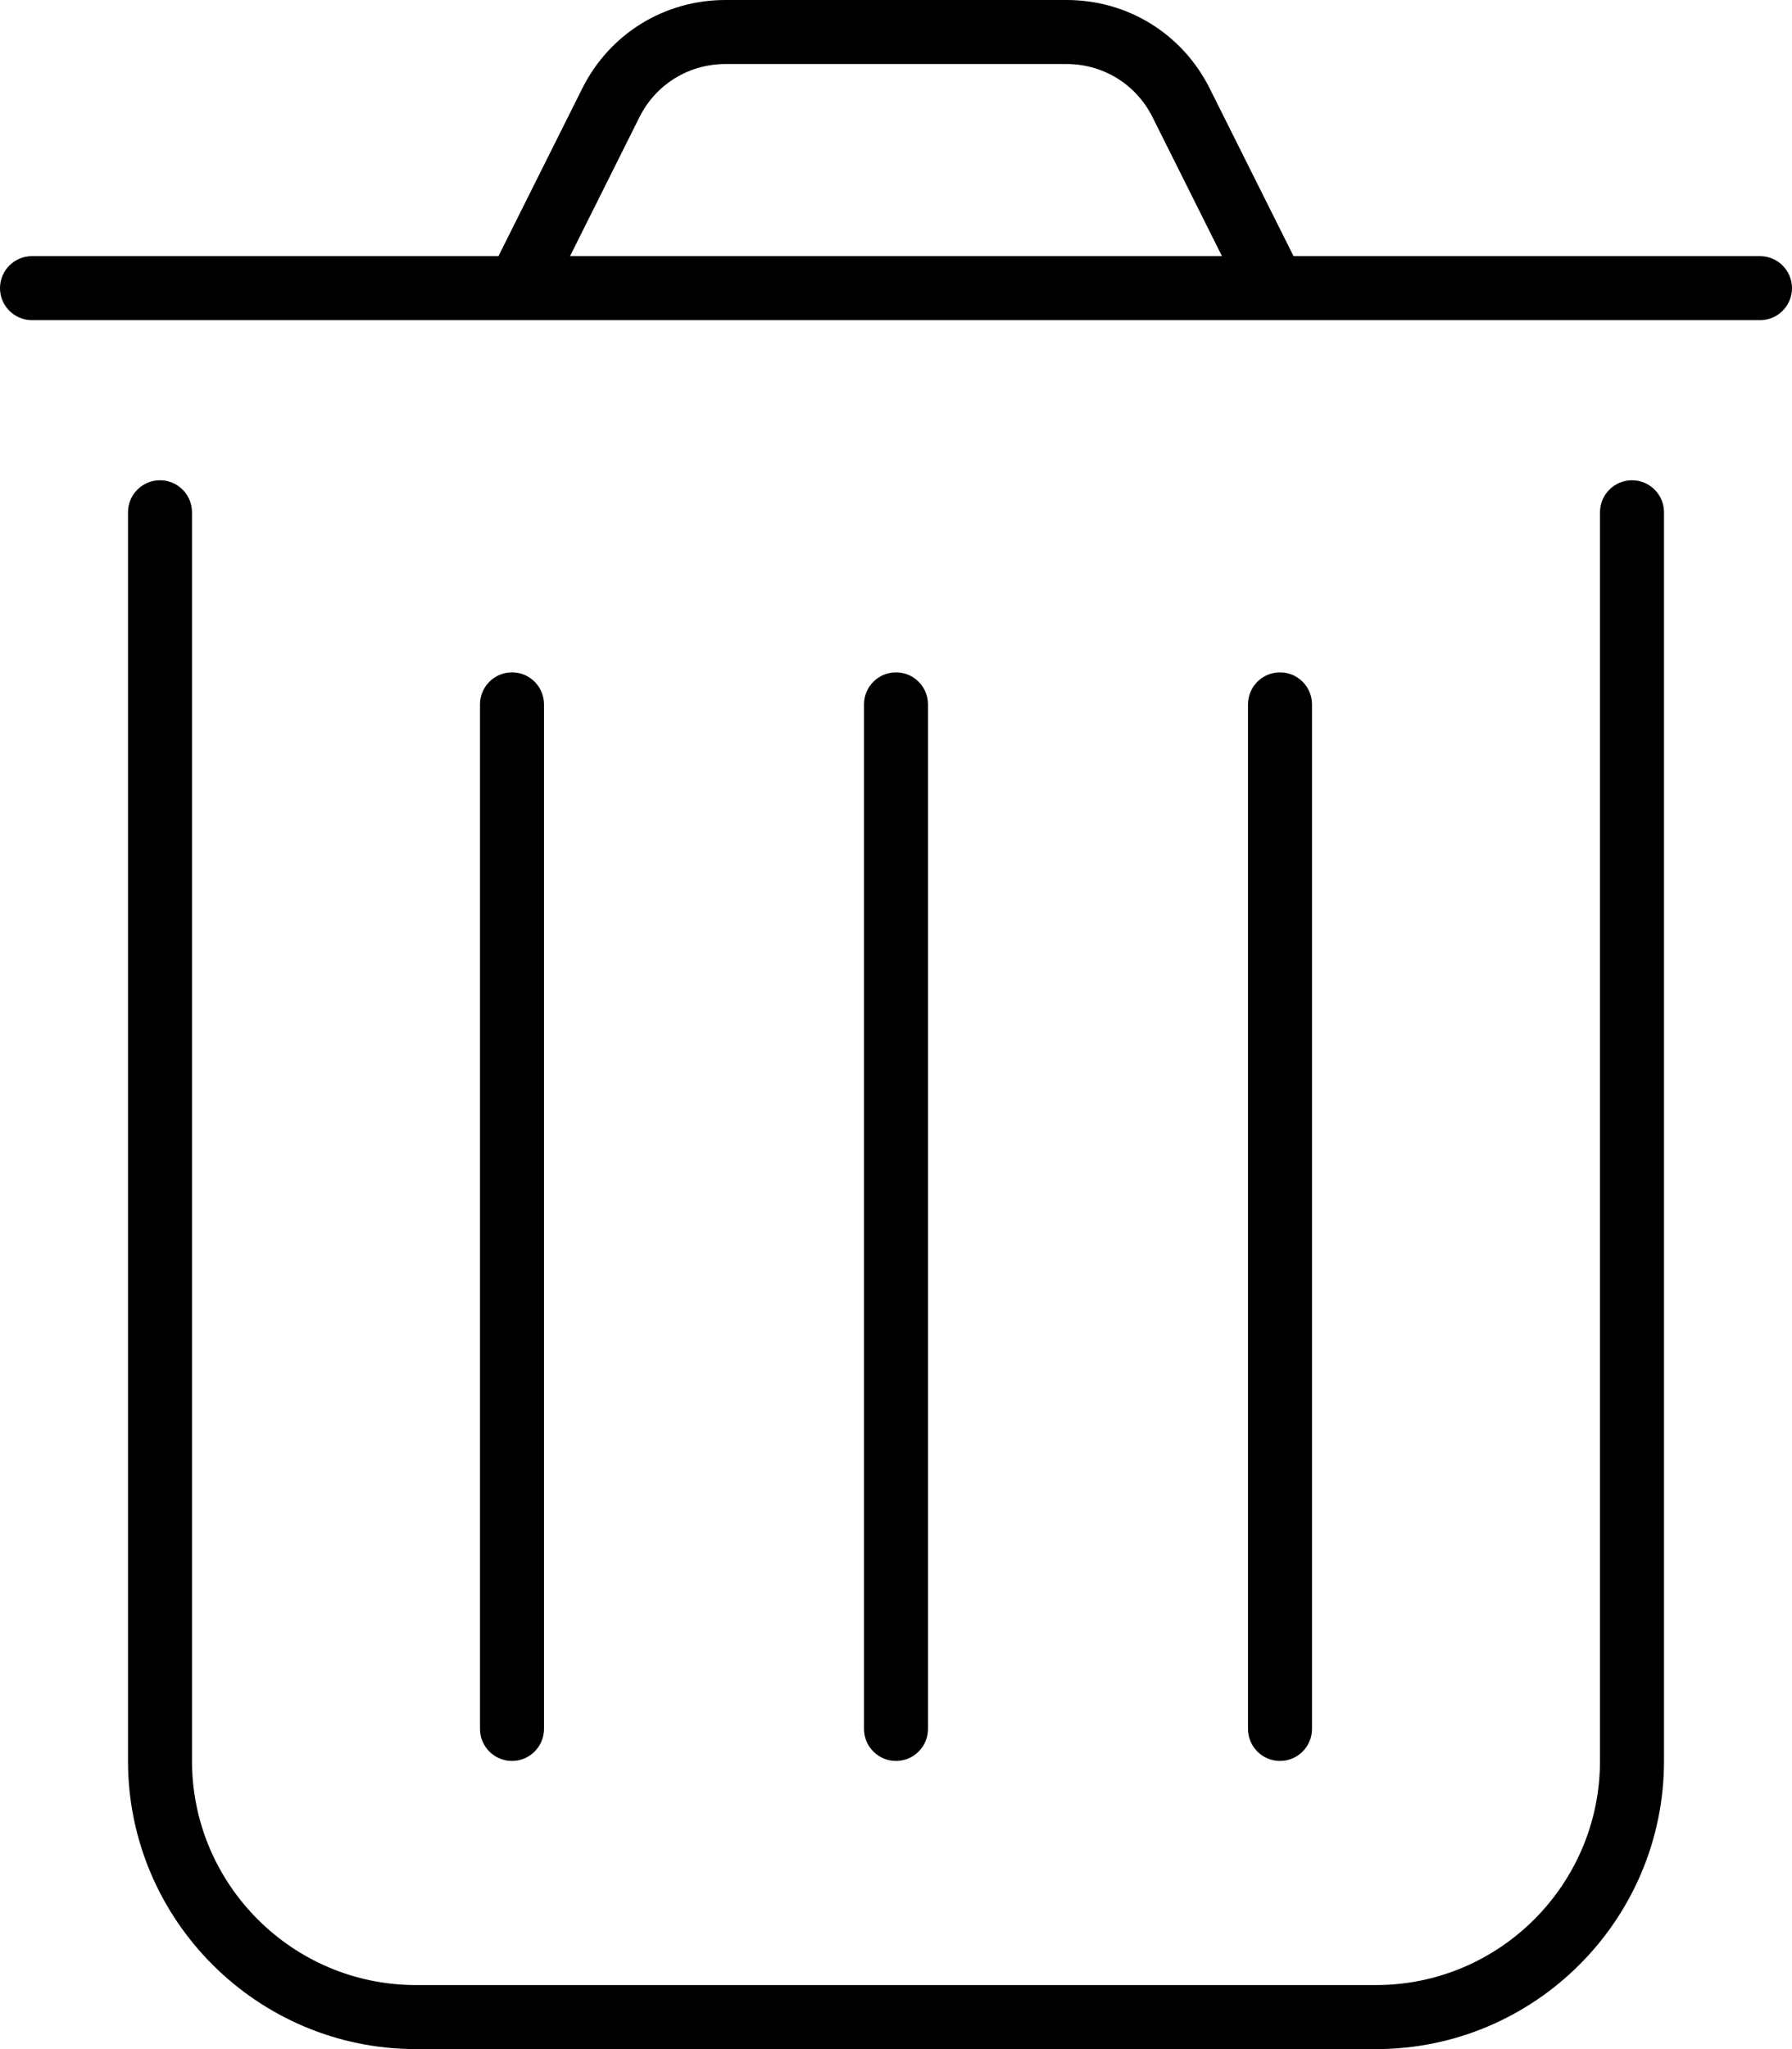
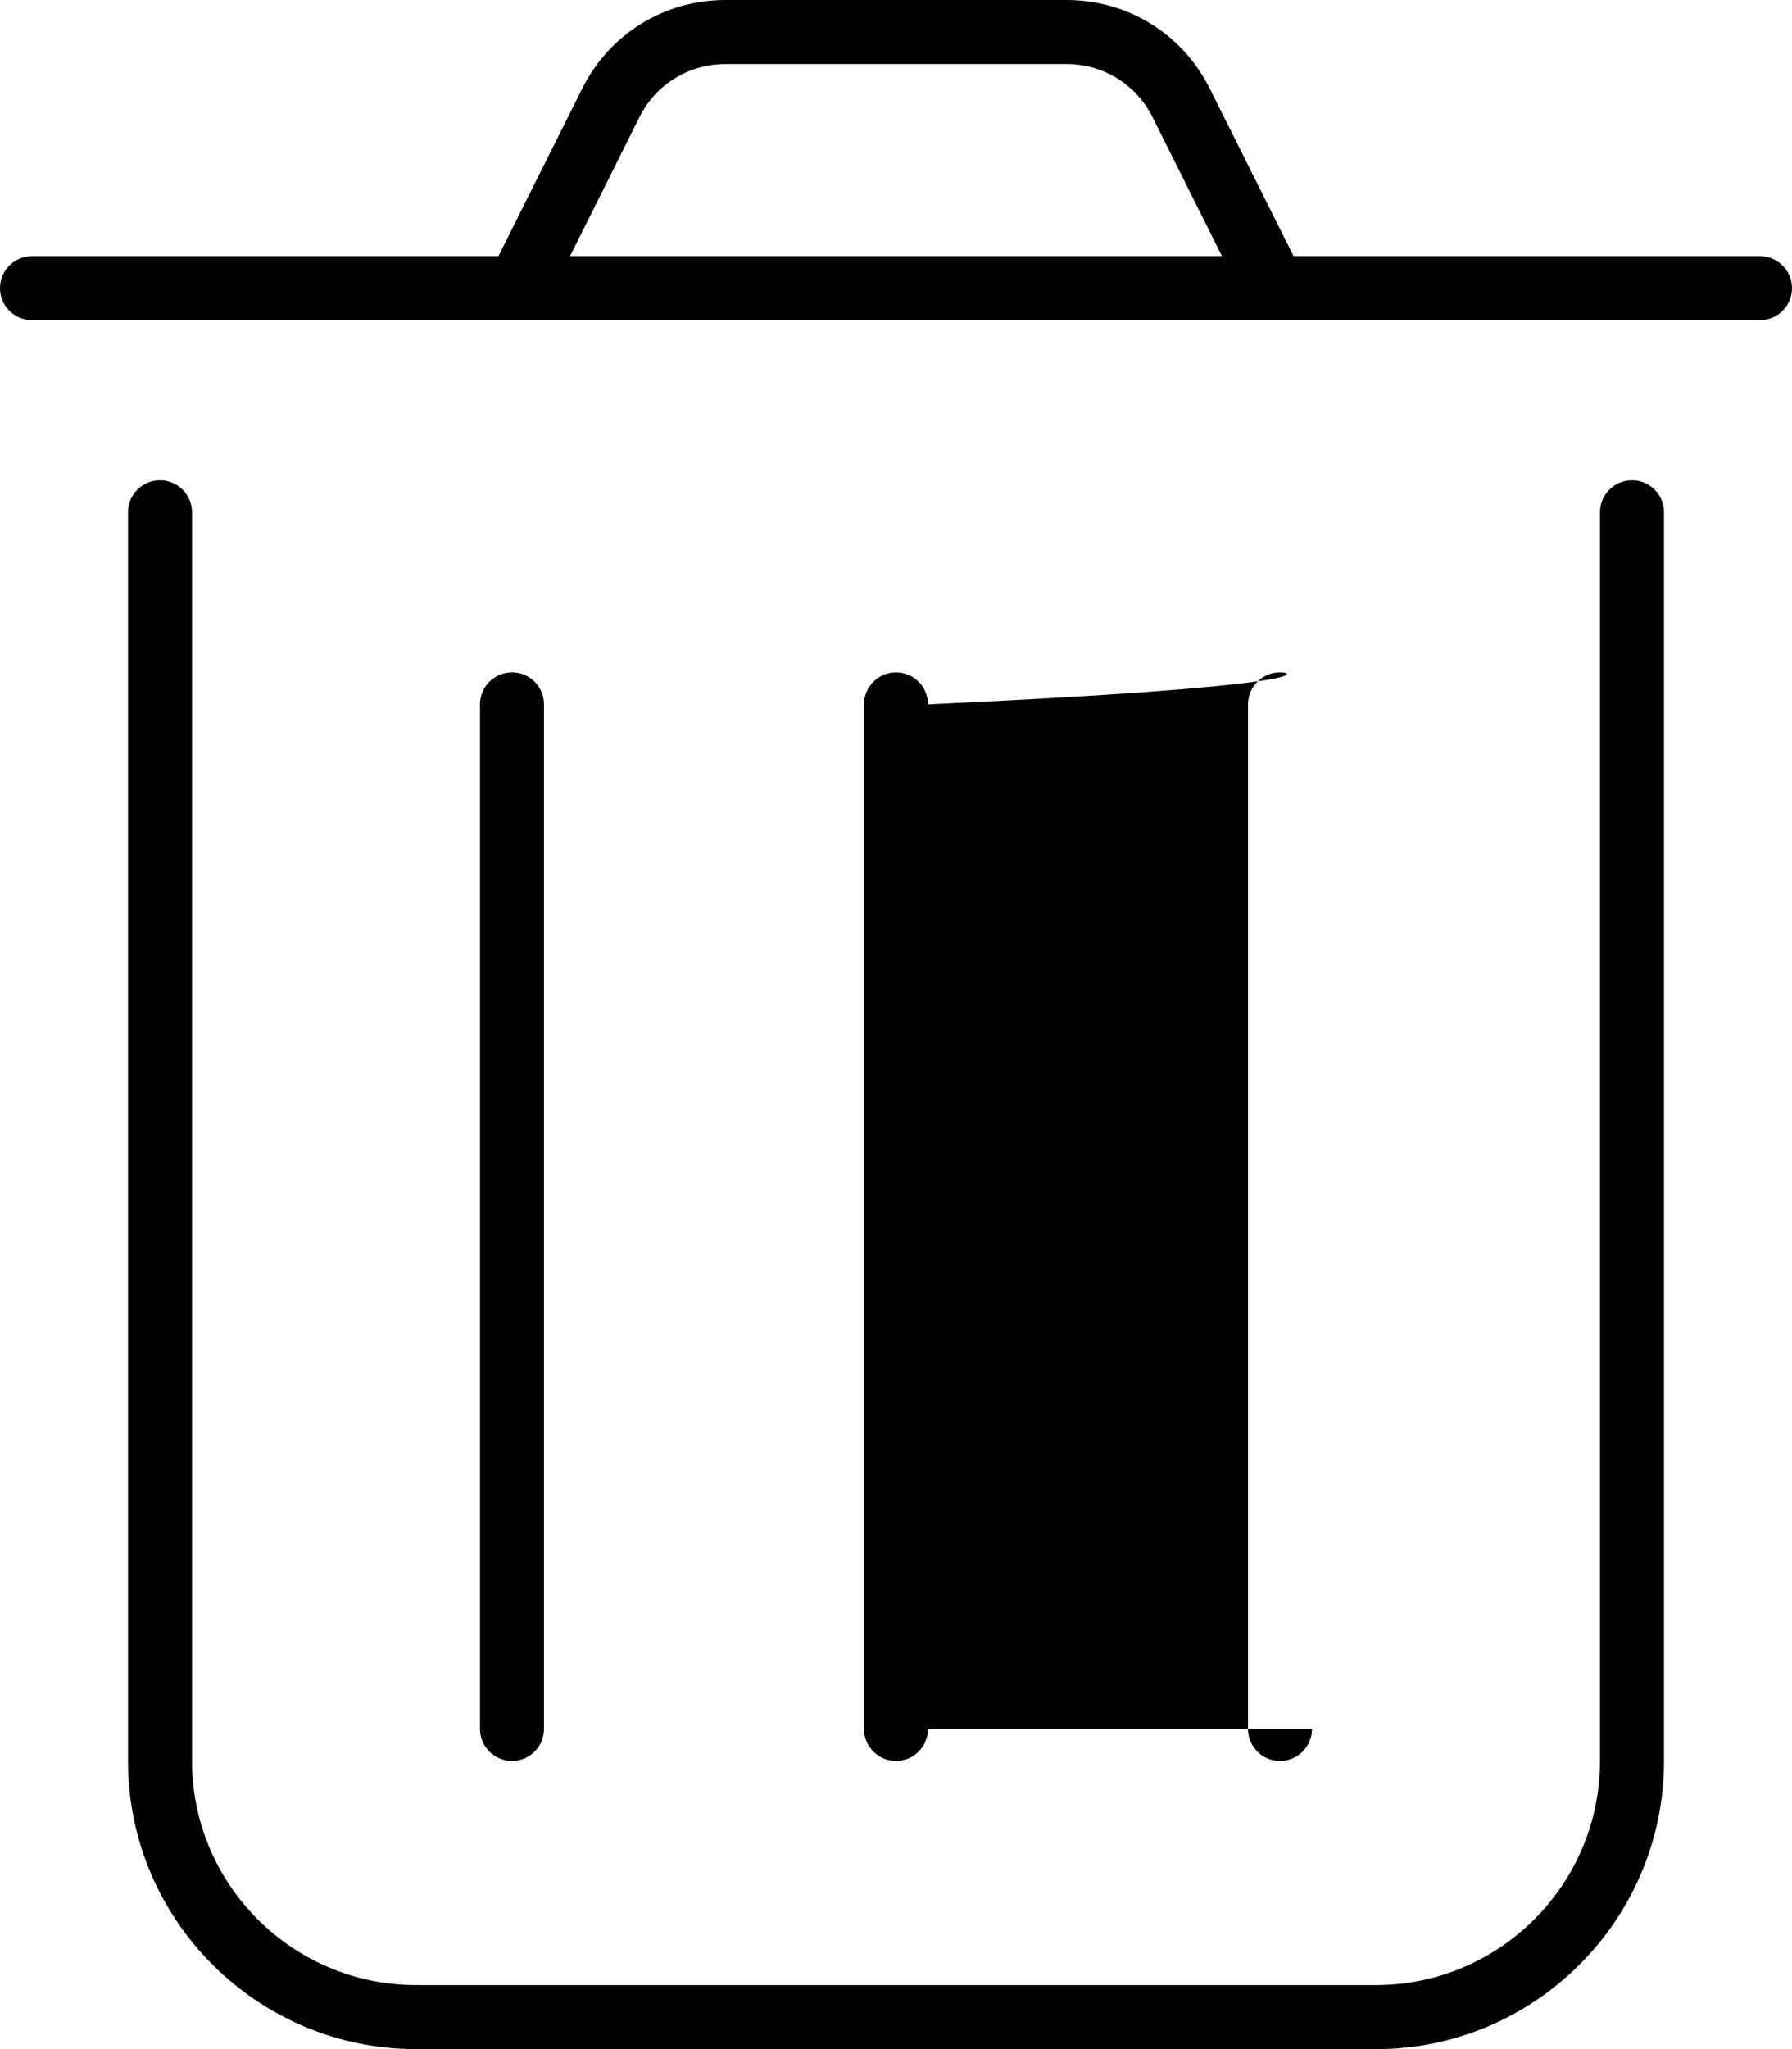
<svg xmlns="http://www.w3.org/2000/svg" viewBox="0 0 448 512">
-   <path d="M408 120C403.594 120 400 123.578 400 128V440C400 470.875 374.875 496 344 496H104C73.125 496 48 470.875 48 440V128C48 123.578 44.406 120 40 120S32 123.578 32 128V440C32 479.703 64.312 512 104 512H344C383.688 512 416 479.703 416 440V128C416 123.578 412.406 120 408 120ZM440 64H323.383L302.438 22.125C295.625 8.469 281.938 0 266.656 0H181.344C166.062 0 152.375 8.469 145.562 22.109L124.617 64H8C3.594 64 0 67.578 0 72S3.594 80 8 80H440C444.406 80 448 76.422 448 72S444.406 64 440 64ZM142.508 64L159.875 29.25C163.969 21.078 172.188 16 181.344 16H266.656C275.812 16 284.031 21.078 288.125 29.266L305.492 64H142.508ZM136 432V176C136 171.578 132.406 168 128 168S120 171.578 120 176V432C120 436.422 123.594 440 128 440S136 436.422 136 432ZM232 432V176C232 171.578 228.406 168 224 168S216 171.578 216 176V432C216 436.422 219.594 440 224 440S232 436.422 232 432ZM328 432V176C328 171.578 324.406 168 320 168S312 171.578 312 176V432C312 436.422 315.594 440 320 440S328 436.422 328 432Z" />
+   <path d="M408 120C403.594 120 400 123.578 400 128V440C400 470.875 374.875 496 344 496H104C73.125 496 48 470.875 48 440V128C48 123.578 44.406 120 40 120S32 123.578 32 128V440C32 479.703 64.312 512 104 512H344C383.688 512 416 479.703 416 440V128C416 123.578 412.406 120 408 120ZM440 64H323.383L302.438 22.125C295.625 8.469 281.938 0 266.656 0H181.344C166.062 0 152.375 8.469 145.562 22.109L124.617 64H8C3.594 64 0 67.578 0 72S3.594 80 8 80H440C444.406 80 448 76.422 448 72S444.406 64 440 64ZM142.508 64L159.875 29.25C163.969 21.078 172.188 16 181.344 16H266.656C275.812 16 284.031 21.078 288.125 29.266L305.492 64H142.508ZM136 432V176C136 171.578 132.406 168 128 168S120 171.578 120 176V432C120 436.422 123.594 440 128 440S136 436.422 136 432ZM232 432V176C232 171.578 228.406 168 224 168S216 171.578 216 176V432C216 436.422 219.594 440 224 440S232 436.422 232 432ZV176C328 171.578 324.406 168 320 168S312 171.578 312 176V432C312 436.422 315.594 440 320 440S328 436.422 328 432Z" />
</svg>